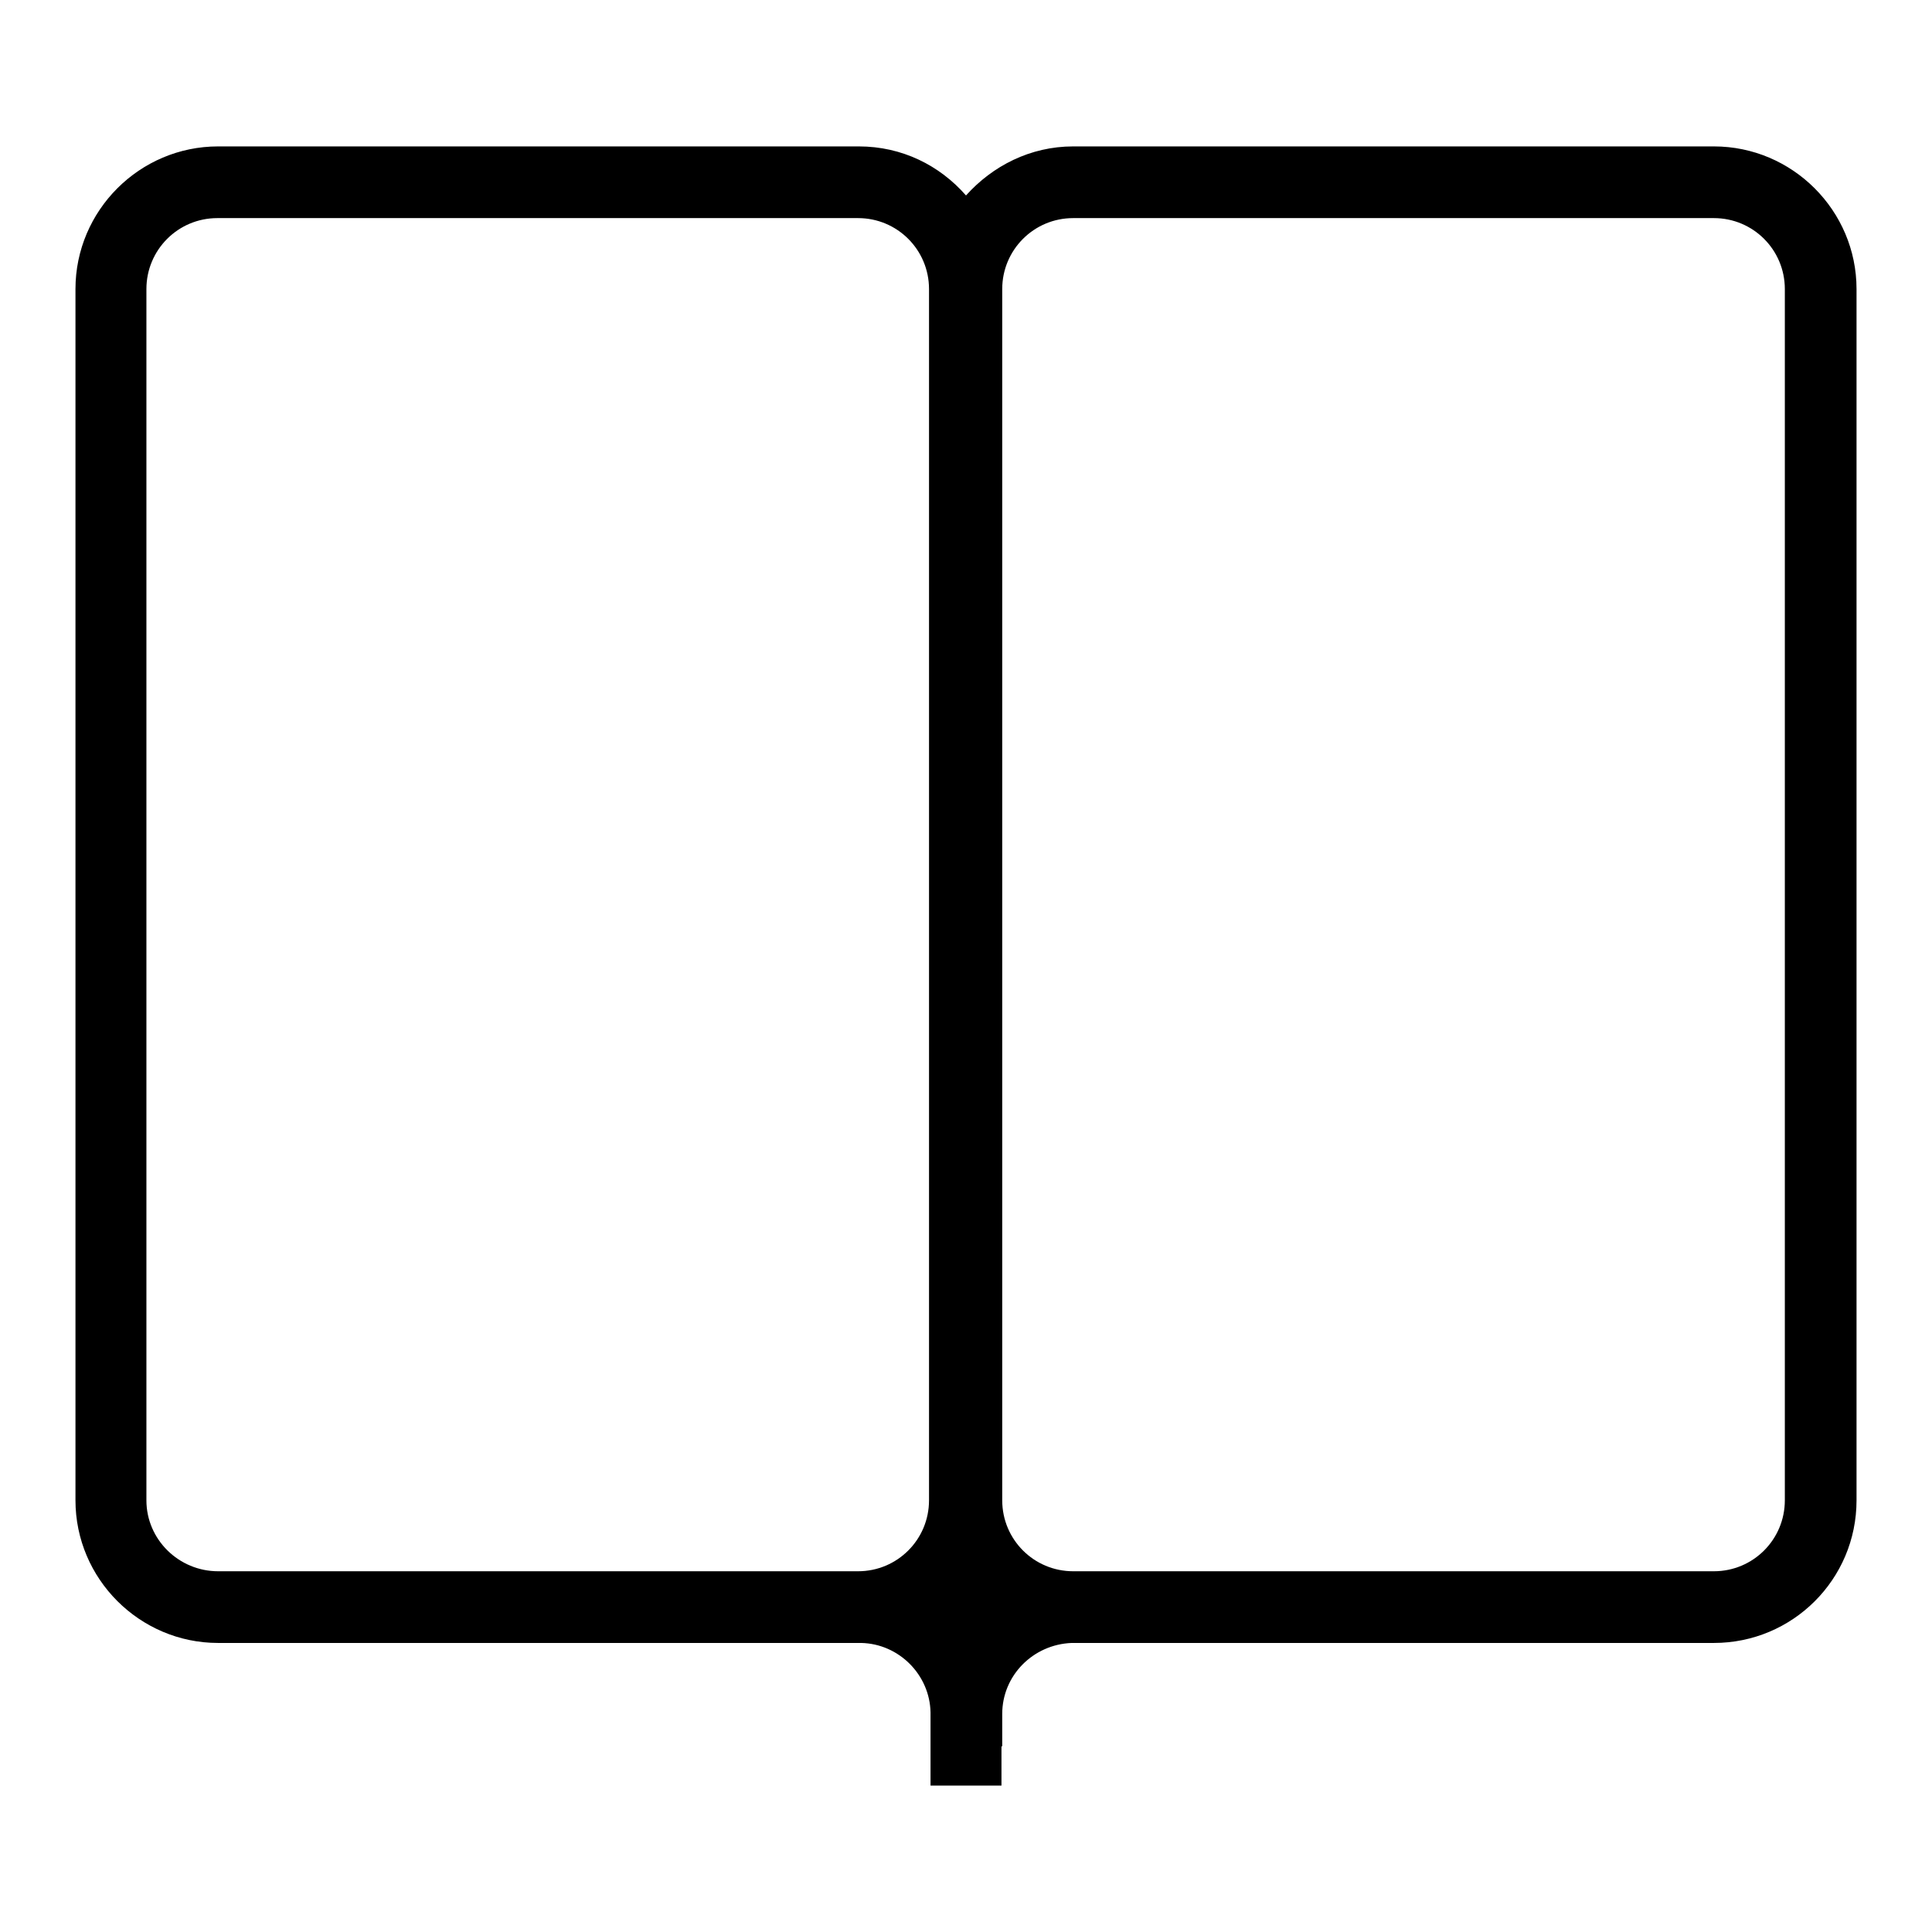
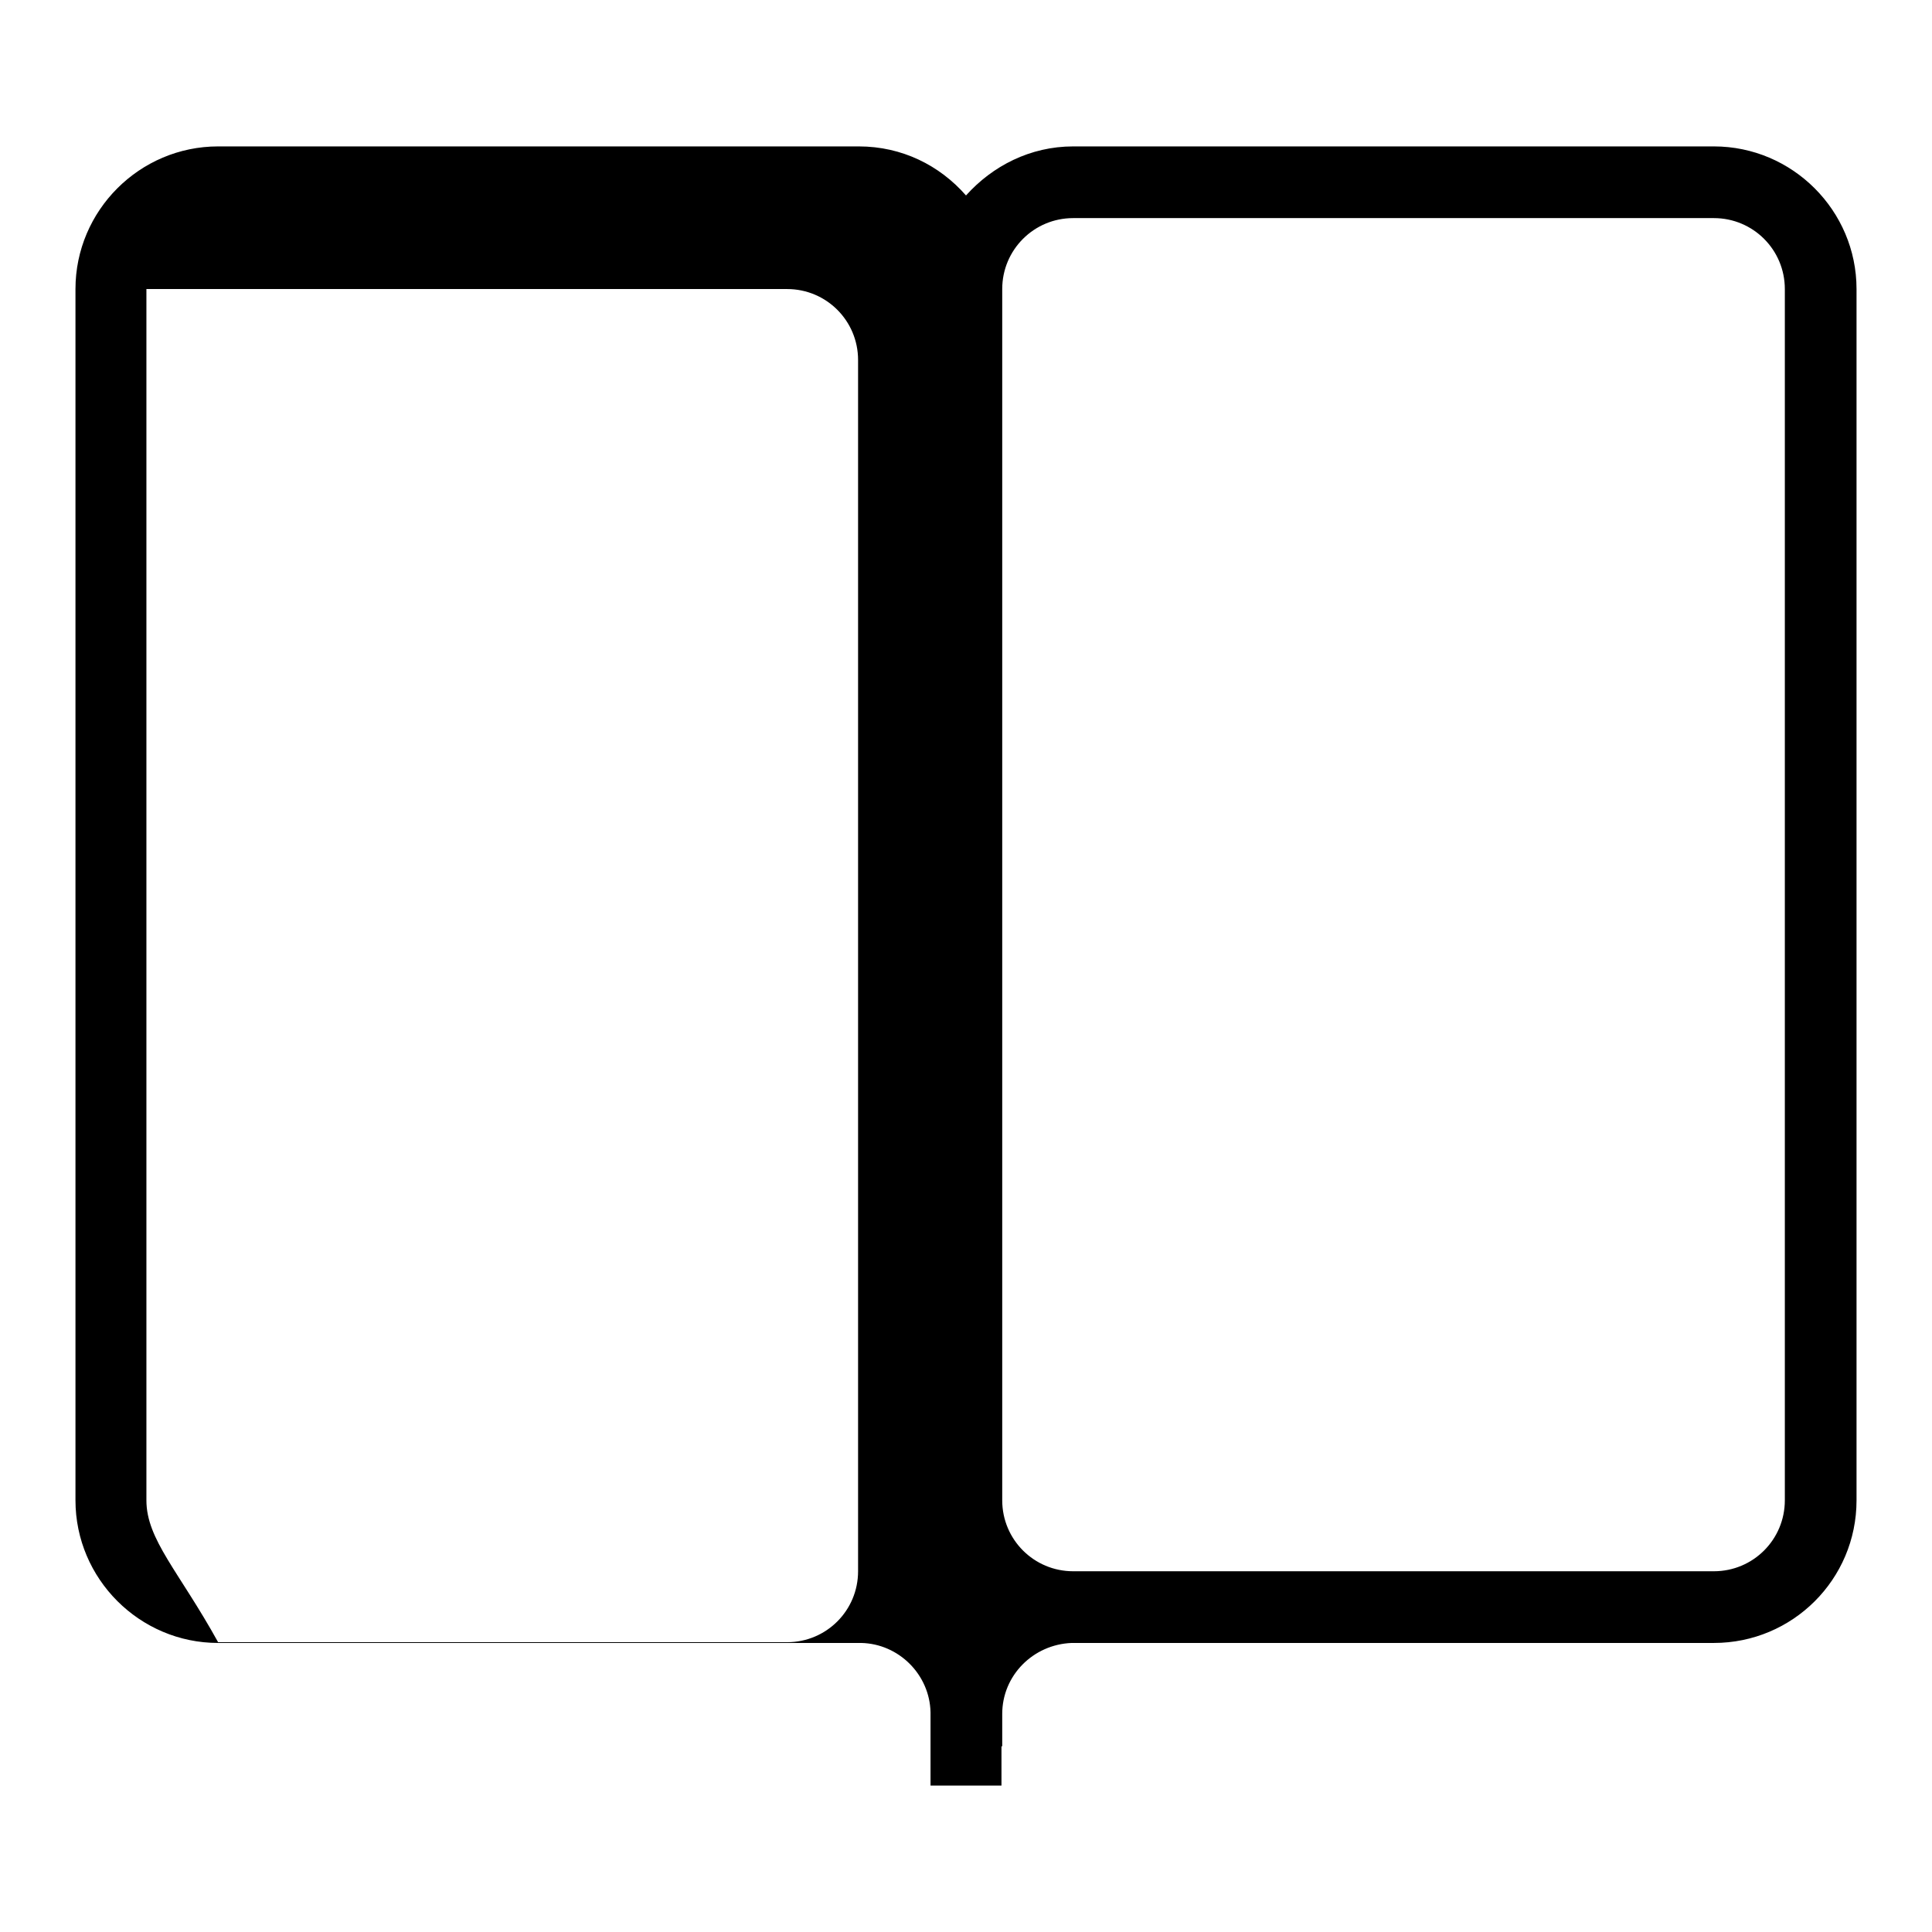
<svg xmlns="http://www.w3.org/2000/svg" version="1.1" x="0px" y="0px" viewBox="0 0 256 256" enable-background="new 0 0 256 256" xml:space="preserve">
  <g>
    <g>
-       <path fill="#000000" d="M227.1,19.4h-84.9c-5.7,0-10.7,2.6-14.2,6.5c-3.5-4-8.5-6.5-14.2-6.5H28.9C18.5,19.4,10,27.9,10,38.3v160.5c0,10.4,8.5,18.9,18.9,18.9h84.9c0.1,0,0.2,0,0.3,0c5,0.1,9.1,4.2,9.2,9.2v9.7h9.4v-5.2h0.1v-4.3c0-5.1,4.1-9.2,9.2-9.4c0.1,0,0.1,0,0.2,0h84.9c10.4,0,18.9-8.4,18.9-18.9V38.3C246,27.9,237.5,19.4,227.1,19.4z M19.4,198.8V38.3c0-5.2,4.2-9.4,9.4-9.4h84.9c5.2,0,9.4,4.2,9.4,9.4v160.5c0,5.2-4.2,9.4-9.4,9.4H28.9C23.7,208.2,19.4,204,19.4,198.8z M236.5,198.8c0,5.2-4.2,9.4-9.4,9.4h-84.9c-5.2,0-9.4-4.2-9.4-9.4V195V38.3c0-5.2,4.2-9.4,9.4-9.4h84.9c5.2,0,9.4,4.2,9.4,9.4V198.8z" />
+       <path fill="#000000" d="M227.1,19.4h-84.9c-5.7,0-10.7,2.6-14.2,6.5c-3.5-4-8.5-6.5-14.2-6.5H28.9C18.5,19.4,10,27.9,10,38.3v160.5c0,10.4,8.5,18.9,18.9,18.9h84.9c0.1,0,0.2,0,0.3,0c5,0.1,9.1,4.2,9.2,9.2v9.7h9.4v-5.2h0.1v-4.3c0-5.1,4.1-9.2,9.2-9.4c0.1,0,0.1,0,0.2,0h84.9c10.4,0,18.9-8.4,18.9-18.9V38.3C246,27.9,237.5,19.4,227.1,19.4z M19.4,198.8V38.3h84.9c5.2,0,9.4,4.2,9.4,9.4v160.5c0,5.2-4.2,9.4-9.4,9.4H28.9C23.7,208.2,19.4,204,19.4,198.8z M236.5,198.8c0,5.2-4.2,9.4-9.4,9.4h-84.9c-5.2,0-9.4-4.2-9.4-9.4V195V38.3c0-5.2,4.2-9.4,9.4-9.4h84.9c5.2,0,9.4,4.2,9.4,9.4V198.8z" />
    </g>
  </g>
</svg>